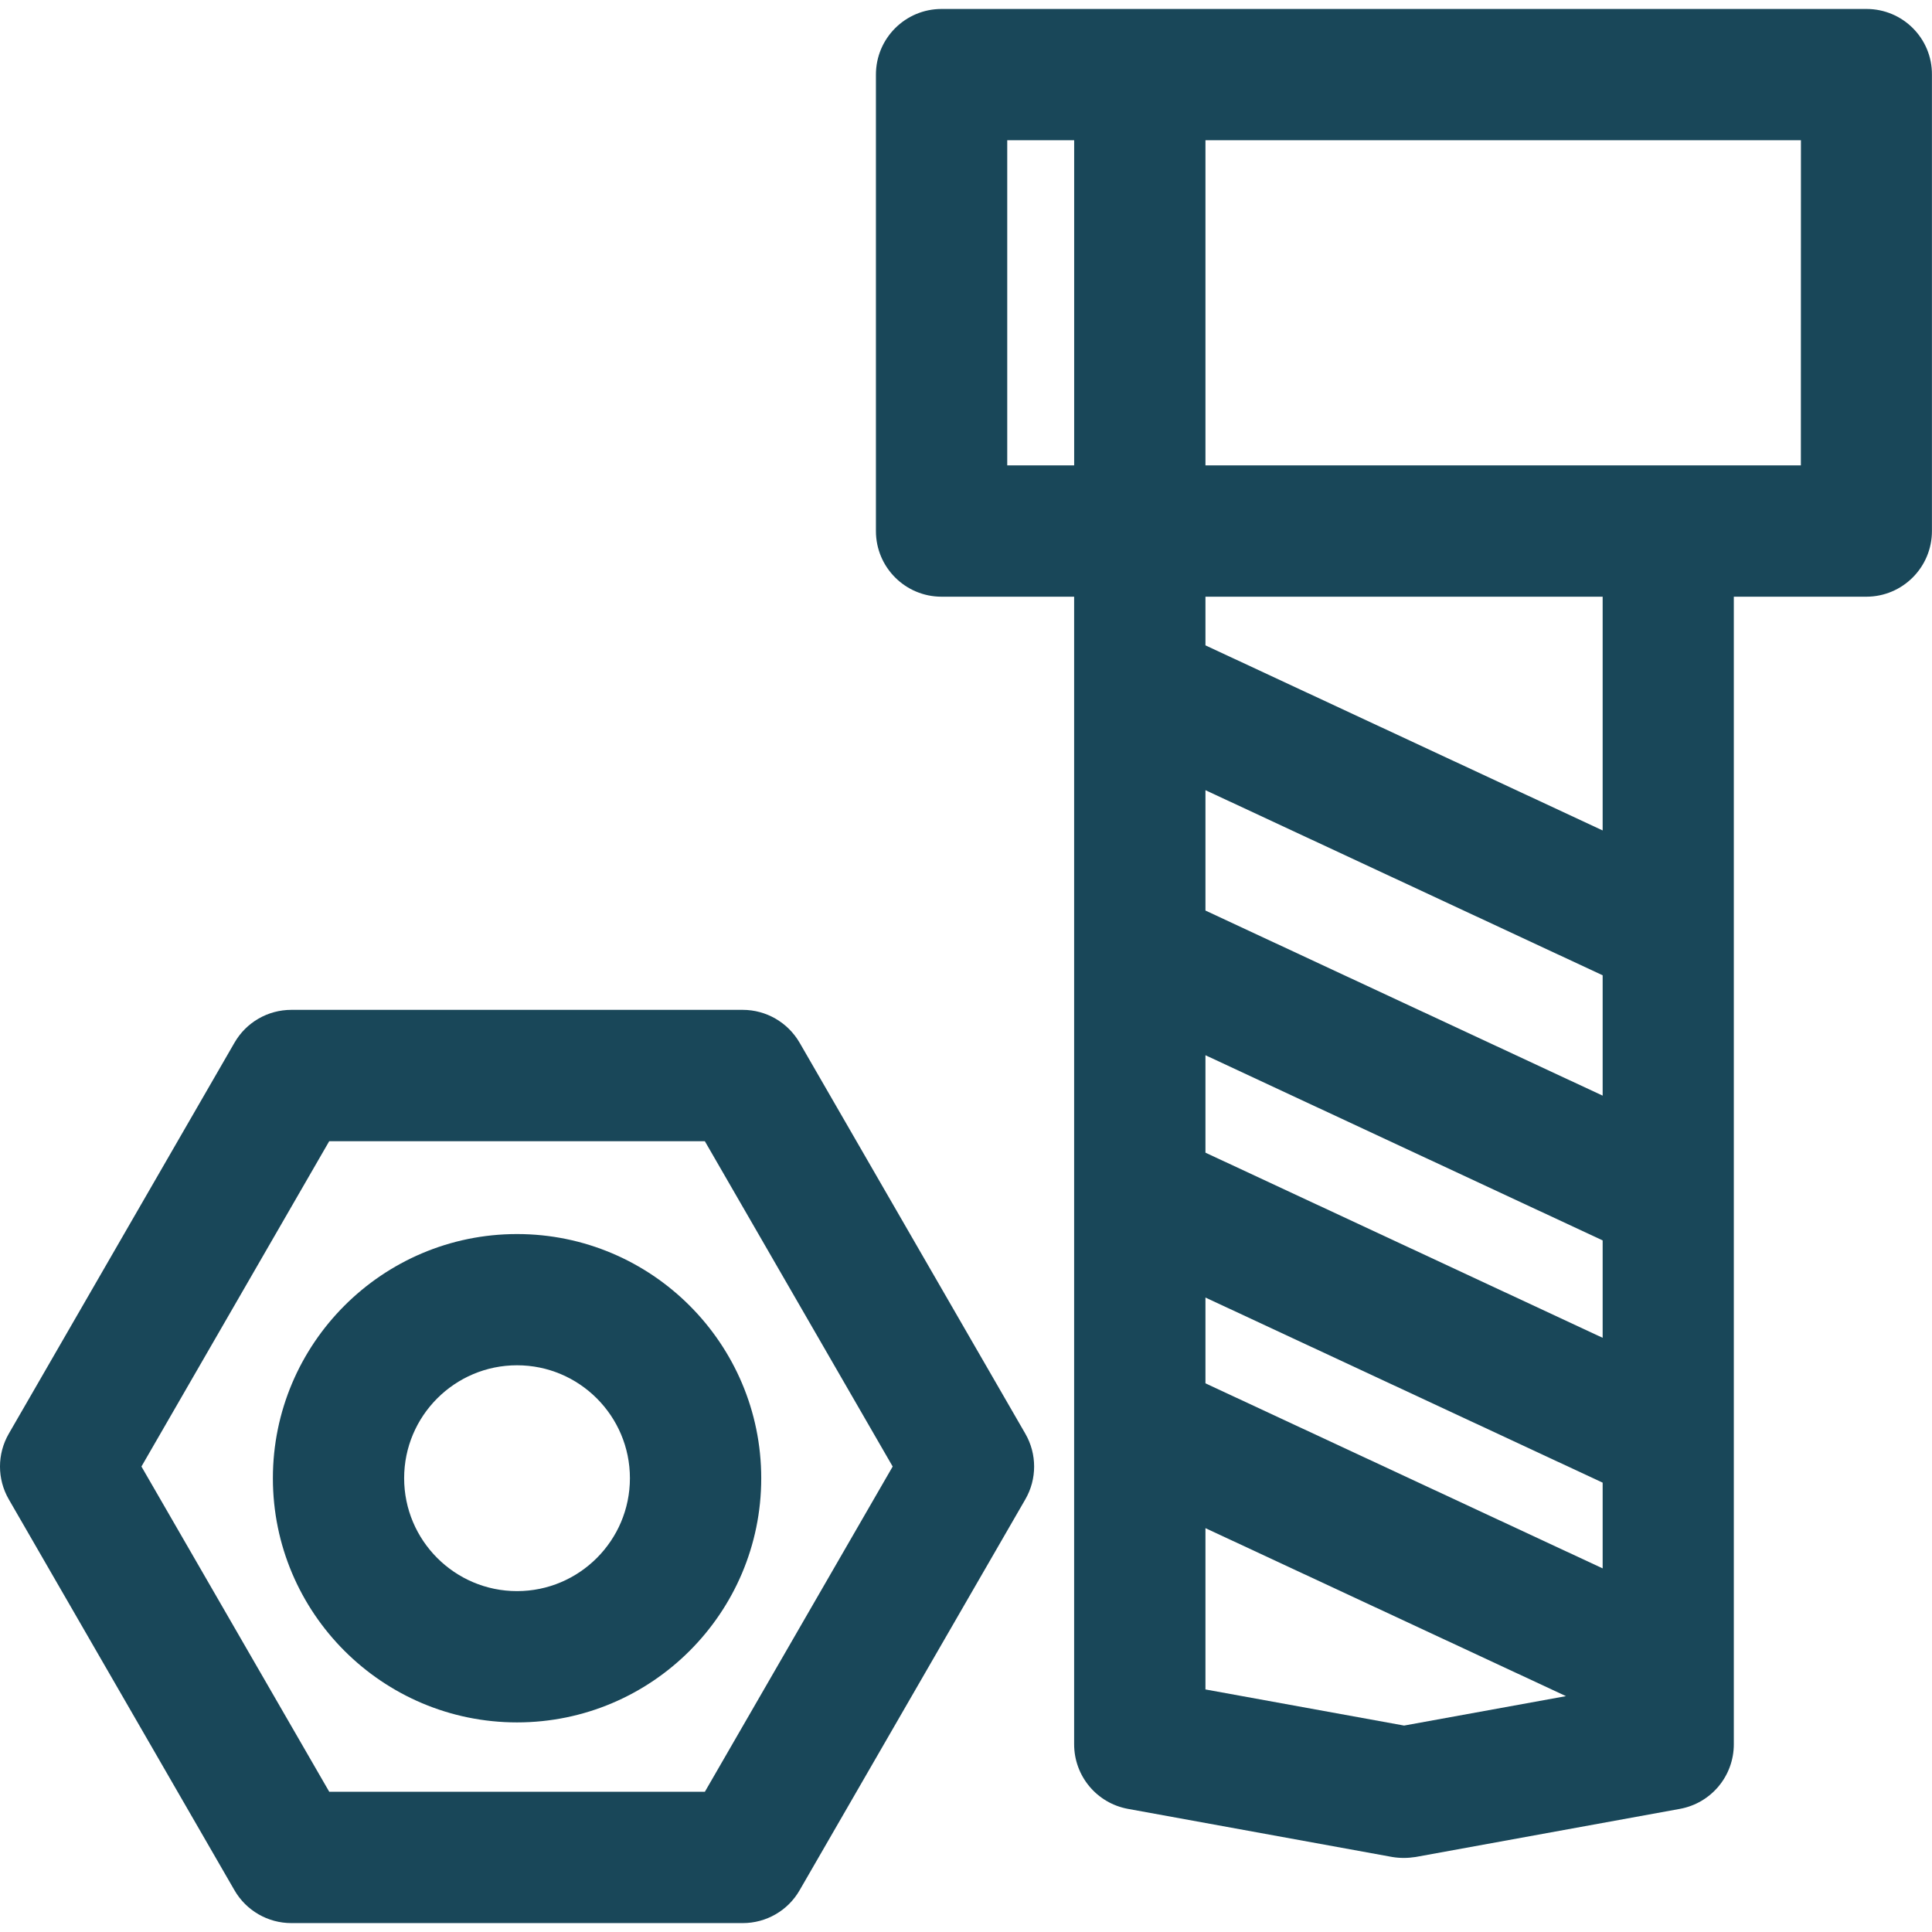
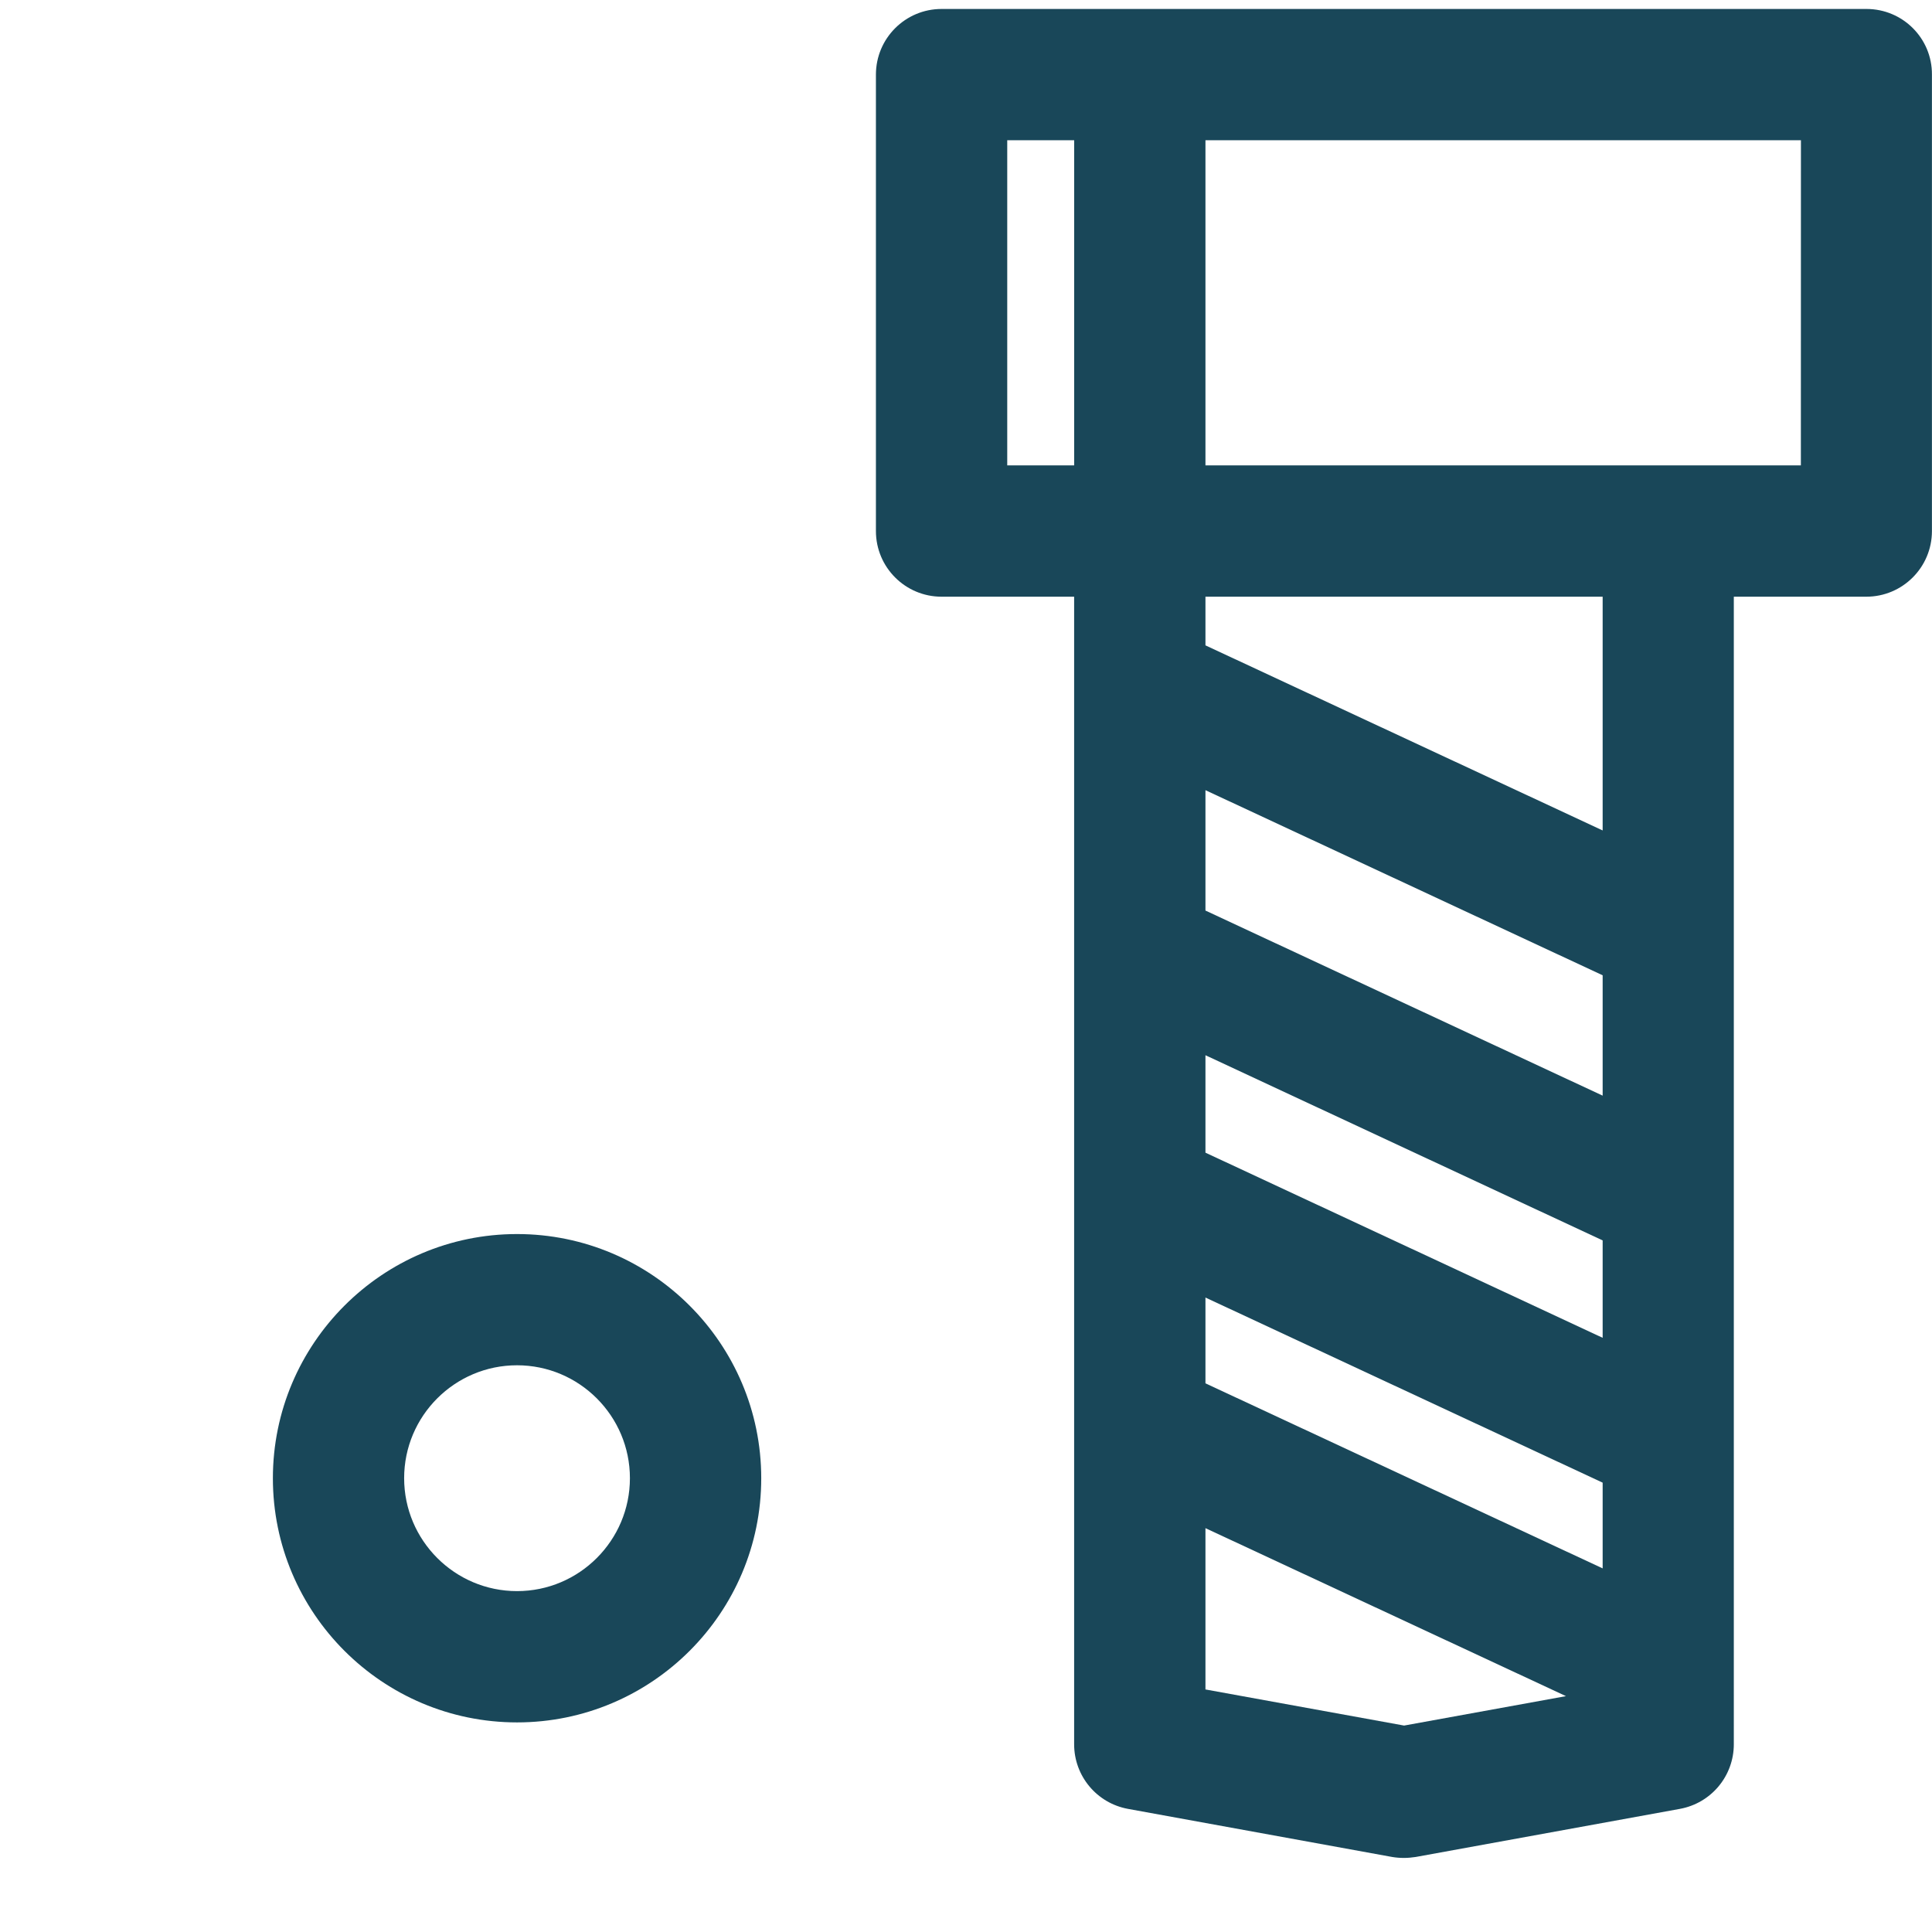
<svg xmlns="http://www.w3.org/2000/svg" xmlns:ns1="http://sodipodi.sourceforge.net/DTD/sodipodi-0.dtd" xmlns:ns2="http://www.inkscape.org/namespaces/inkscape" fill="#000000" version="1.1" id="Capa_1" width="800px" height="800px" viewBox="0 0 62.381 62.38" xml:space="preserve" ns1:docname="insta.svg" ns2:version="1.3.2 (091e20e, 2023-11-25, custom)">
  <defs id="defs4" />
  <ns1:namedview id="namedview4" pagecolor="#ffffff" bordercolor="#000000" borderopacity="0.25" ns2:showpageshadow="2" ns2:pageopacity="0.0" ns2:pagecheckerboard="0" ns2:deskcolor="#d1d1d1" showgrid="false" ns2:zoom="0.87625" ns2:cx="400" ns2:cy="400" ns2:window-width="1708" ns2:window-height="932" ns2:window-x="3592" ns2:window-y="-8" ns2:window-maximized="1" ns2:current-layer="Capa_1" />
  <g id="g4" style="fill:#194759;fill-opacity:1">
    <g id="g3" style="fill:#194759;fill-opacity:1">
      <path d="M60.265,0.289H30.401c-1.17,0-2.119,0.949-2.119,2.12v14.738c0,1.17,0.949,2.119,2.119,2.119h4.281v37.053    c0,1.023,0.729,1.901,1.738,2.086l8.53,1.553c0.125,0.021,0.253,0.031,0.38,0.031s0.256-0.012,0.381-0.031l8.53-1.553    c1.011-0.185,1.741-1.062,1.741-2.086V19.266h4.278c1.17,0,2.119-0.949,2.119-2.119V2.408C62.386,1.237,61.437,0.289,60.265,0.289    z M34.683,15.026h-2.161V4.528h2.161V15.026z M45.336,55.715l-6.414-1.166v-5.208l11.641,5.424L45.336,55.715z M51.747,50.64    l-12.825-5.975v-2.77l12.825,5.977V50.64z M51.747,43.195l-12.825-5.978v-3.146l12.825,5.979V43.195z M51.747,35.376L38.922,29.4    v-3.887l12.825,5.977V35.376z M51.747,26.813l-12.825-5.976v-1.571h12.825V26.813z M58.147,15.026L58.147,15.026h-4.281H38.922    V4.528h19.227L58.147,15.026L58.147,15.026z" id="path1" style="fill:#194759;fill-opacity:1" />
-       <path d="M25.818,33.667c-0.38-0.655-1.079-1.061-1.836-1.061H9.407c-0.758,0-1.457,0.402-1.836,1.061L0.284,46.291    c-0.379,0.656-0.379,1.465,0,2.12l7.287,12.622c0.379,0.656,1.078,1.06,1.836,1.06h14.576c0.757,0,1.457-0.403,1.835-1.06    l7.288-12.622c0.379-0.655,0.379-1.464,0-2.12L25.818,33.667z M22.759,57.853H10.631L4.567,47.351l6.063-10.504h12.128    l6.065,10.504L22.759,57.853z" id="path2" style="fill:#194759;fill-opacity:1" />
      <path d="M16.694,39.845c-4.347,0-7.883,3.536-7.883,7.885c0,4.35,3.536,7.883,7.883,7.883c4.348,0,7.885-3.533,7.885-7.883    C24.579,43.381,21.042,39.845,16.694,39.845z M16.694,51.374c-2.01,0-3.645-1.636-3.645-3.646c0-2.012,1.635-3.646,3.645-3.646    c2.01,0,3.645,1.636,3.645,3.646C20.339,49.738,18.704,51.374,16.694,51.374z" id="path3" style="fill:#194759;fill-opacity:1" />
    </g>
  </g>
</svg>